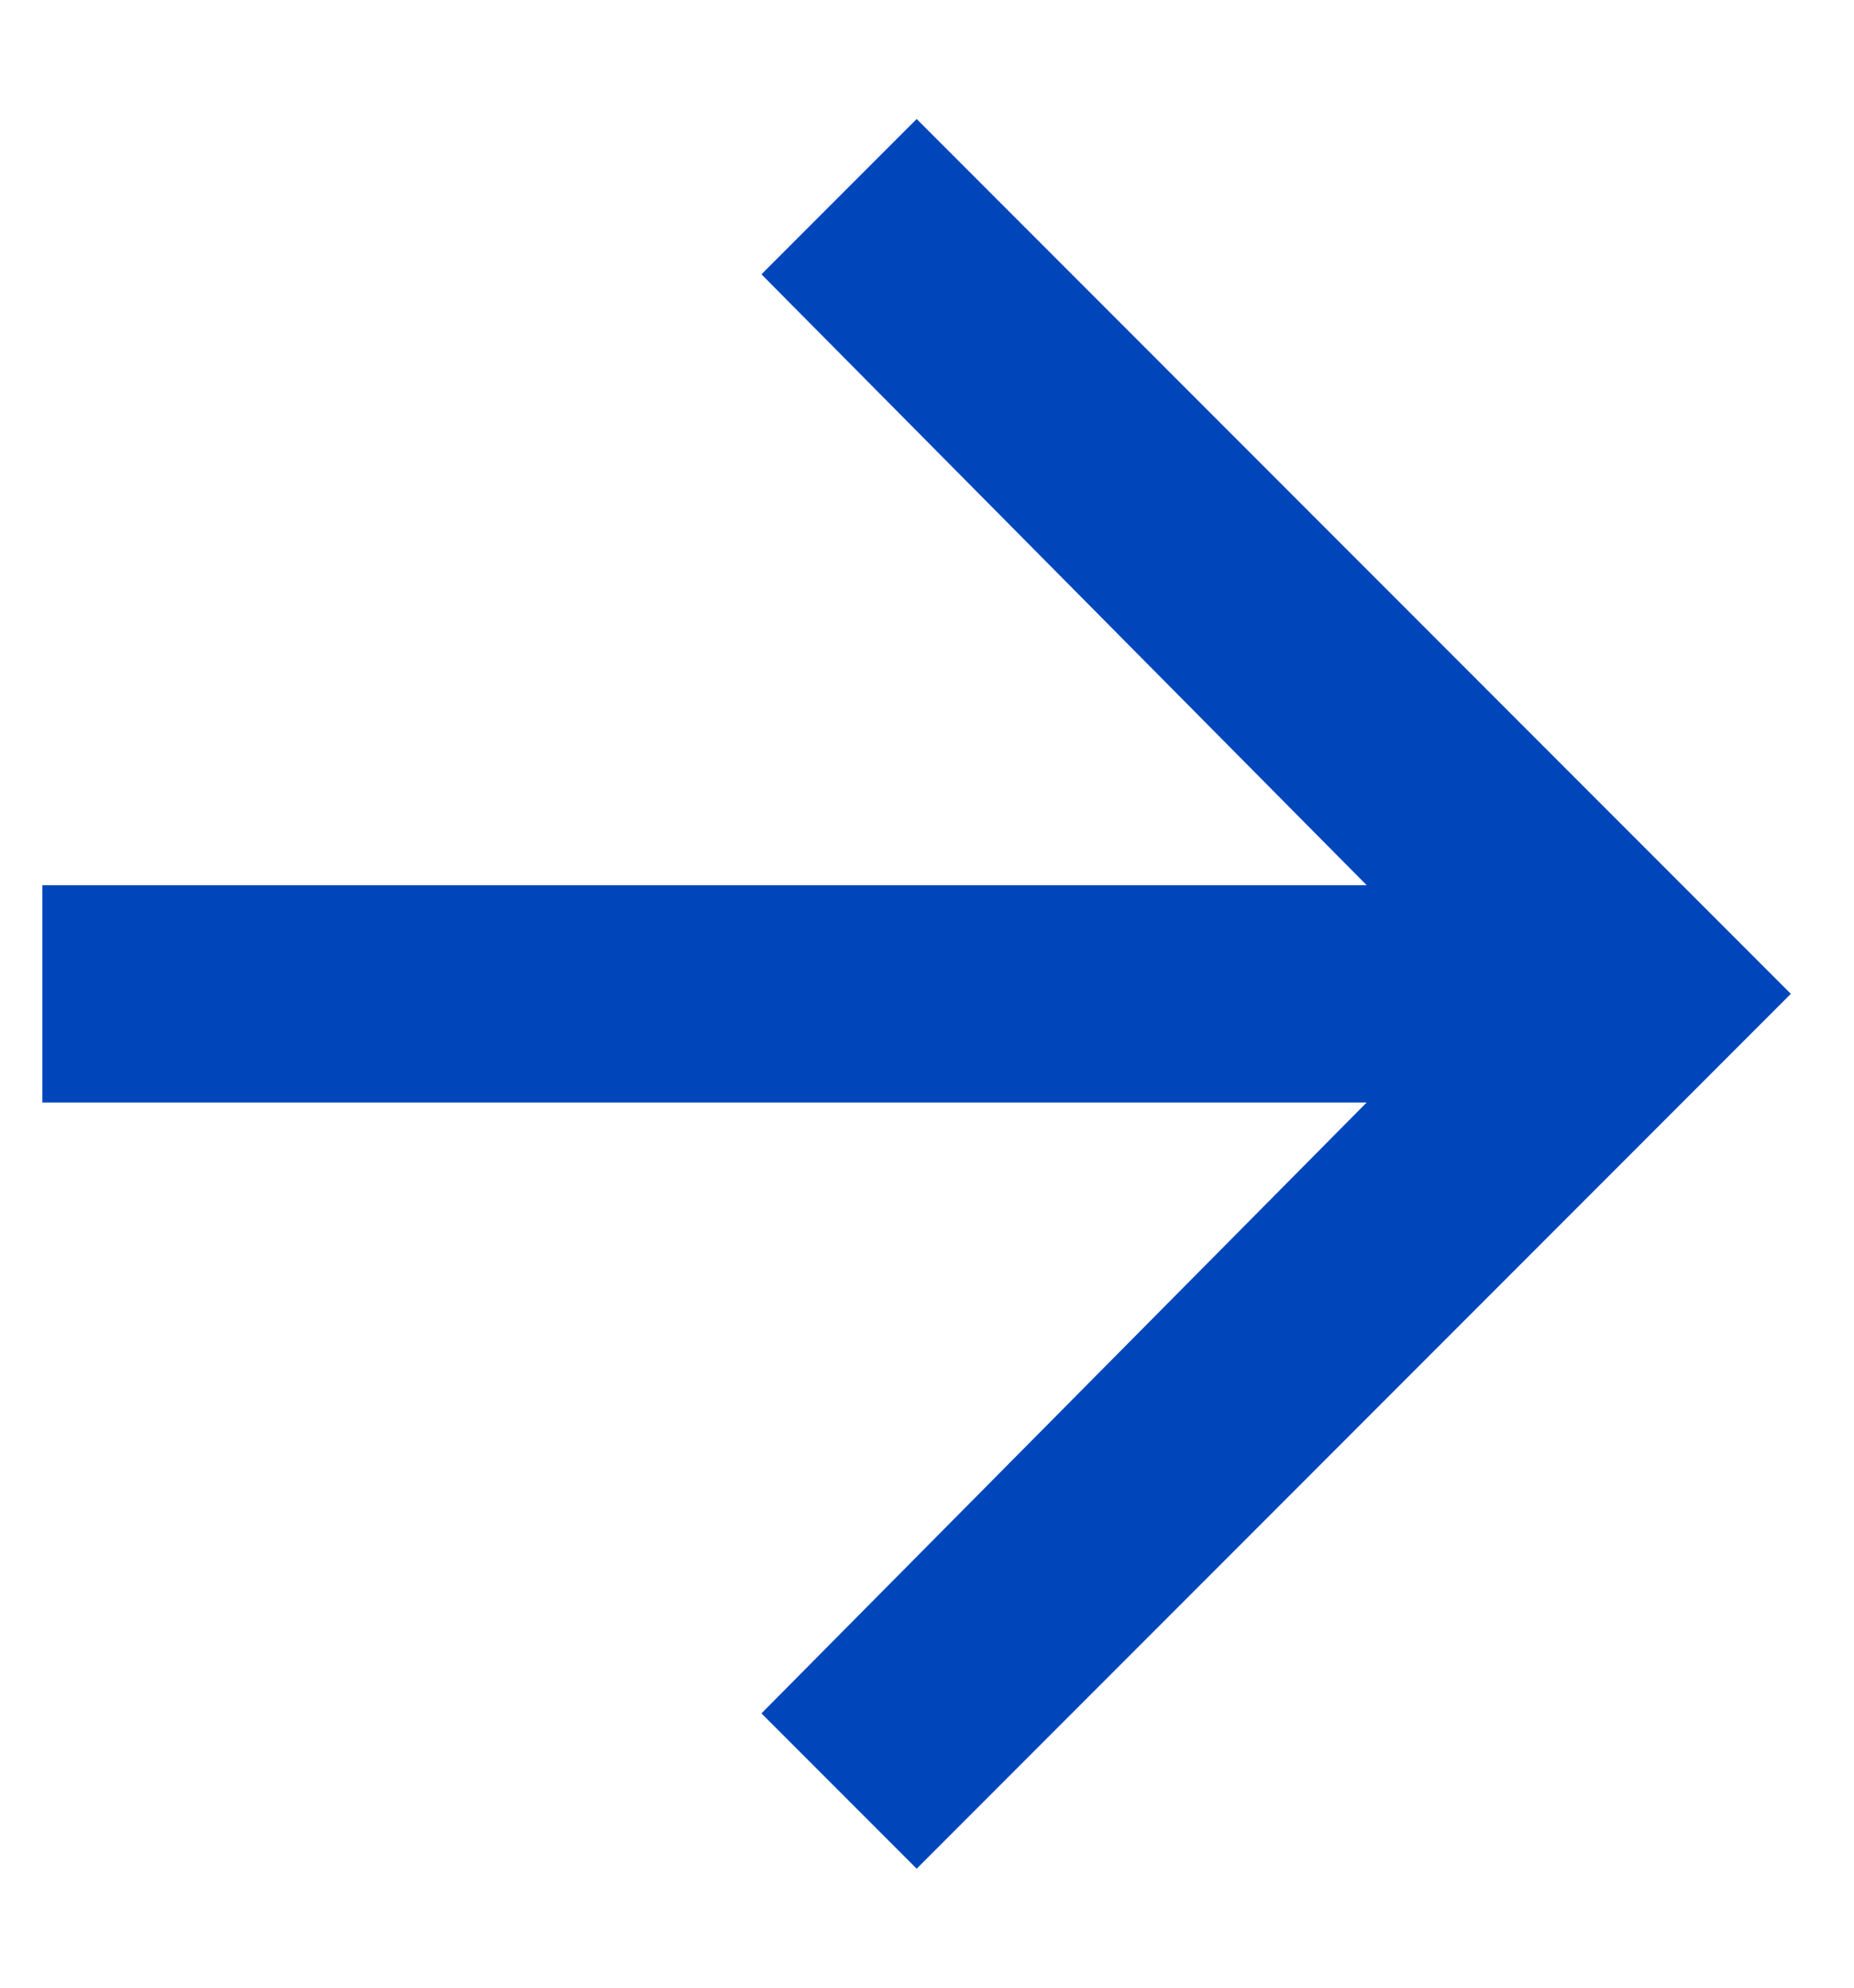
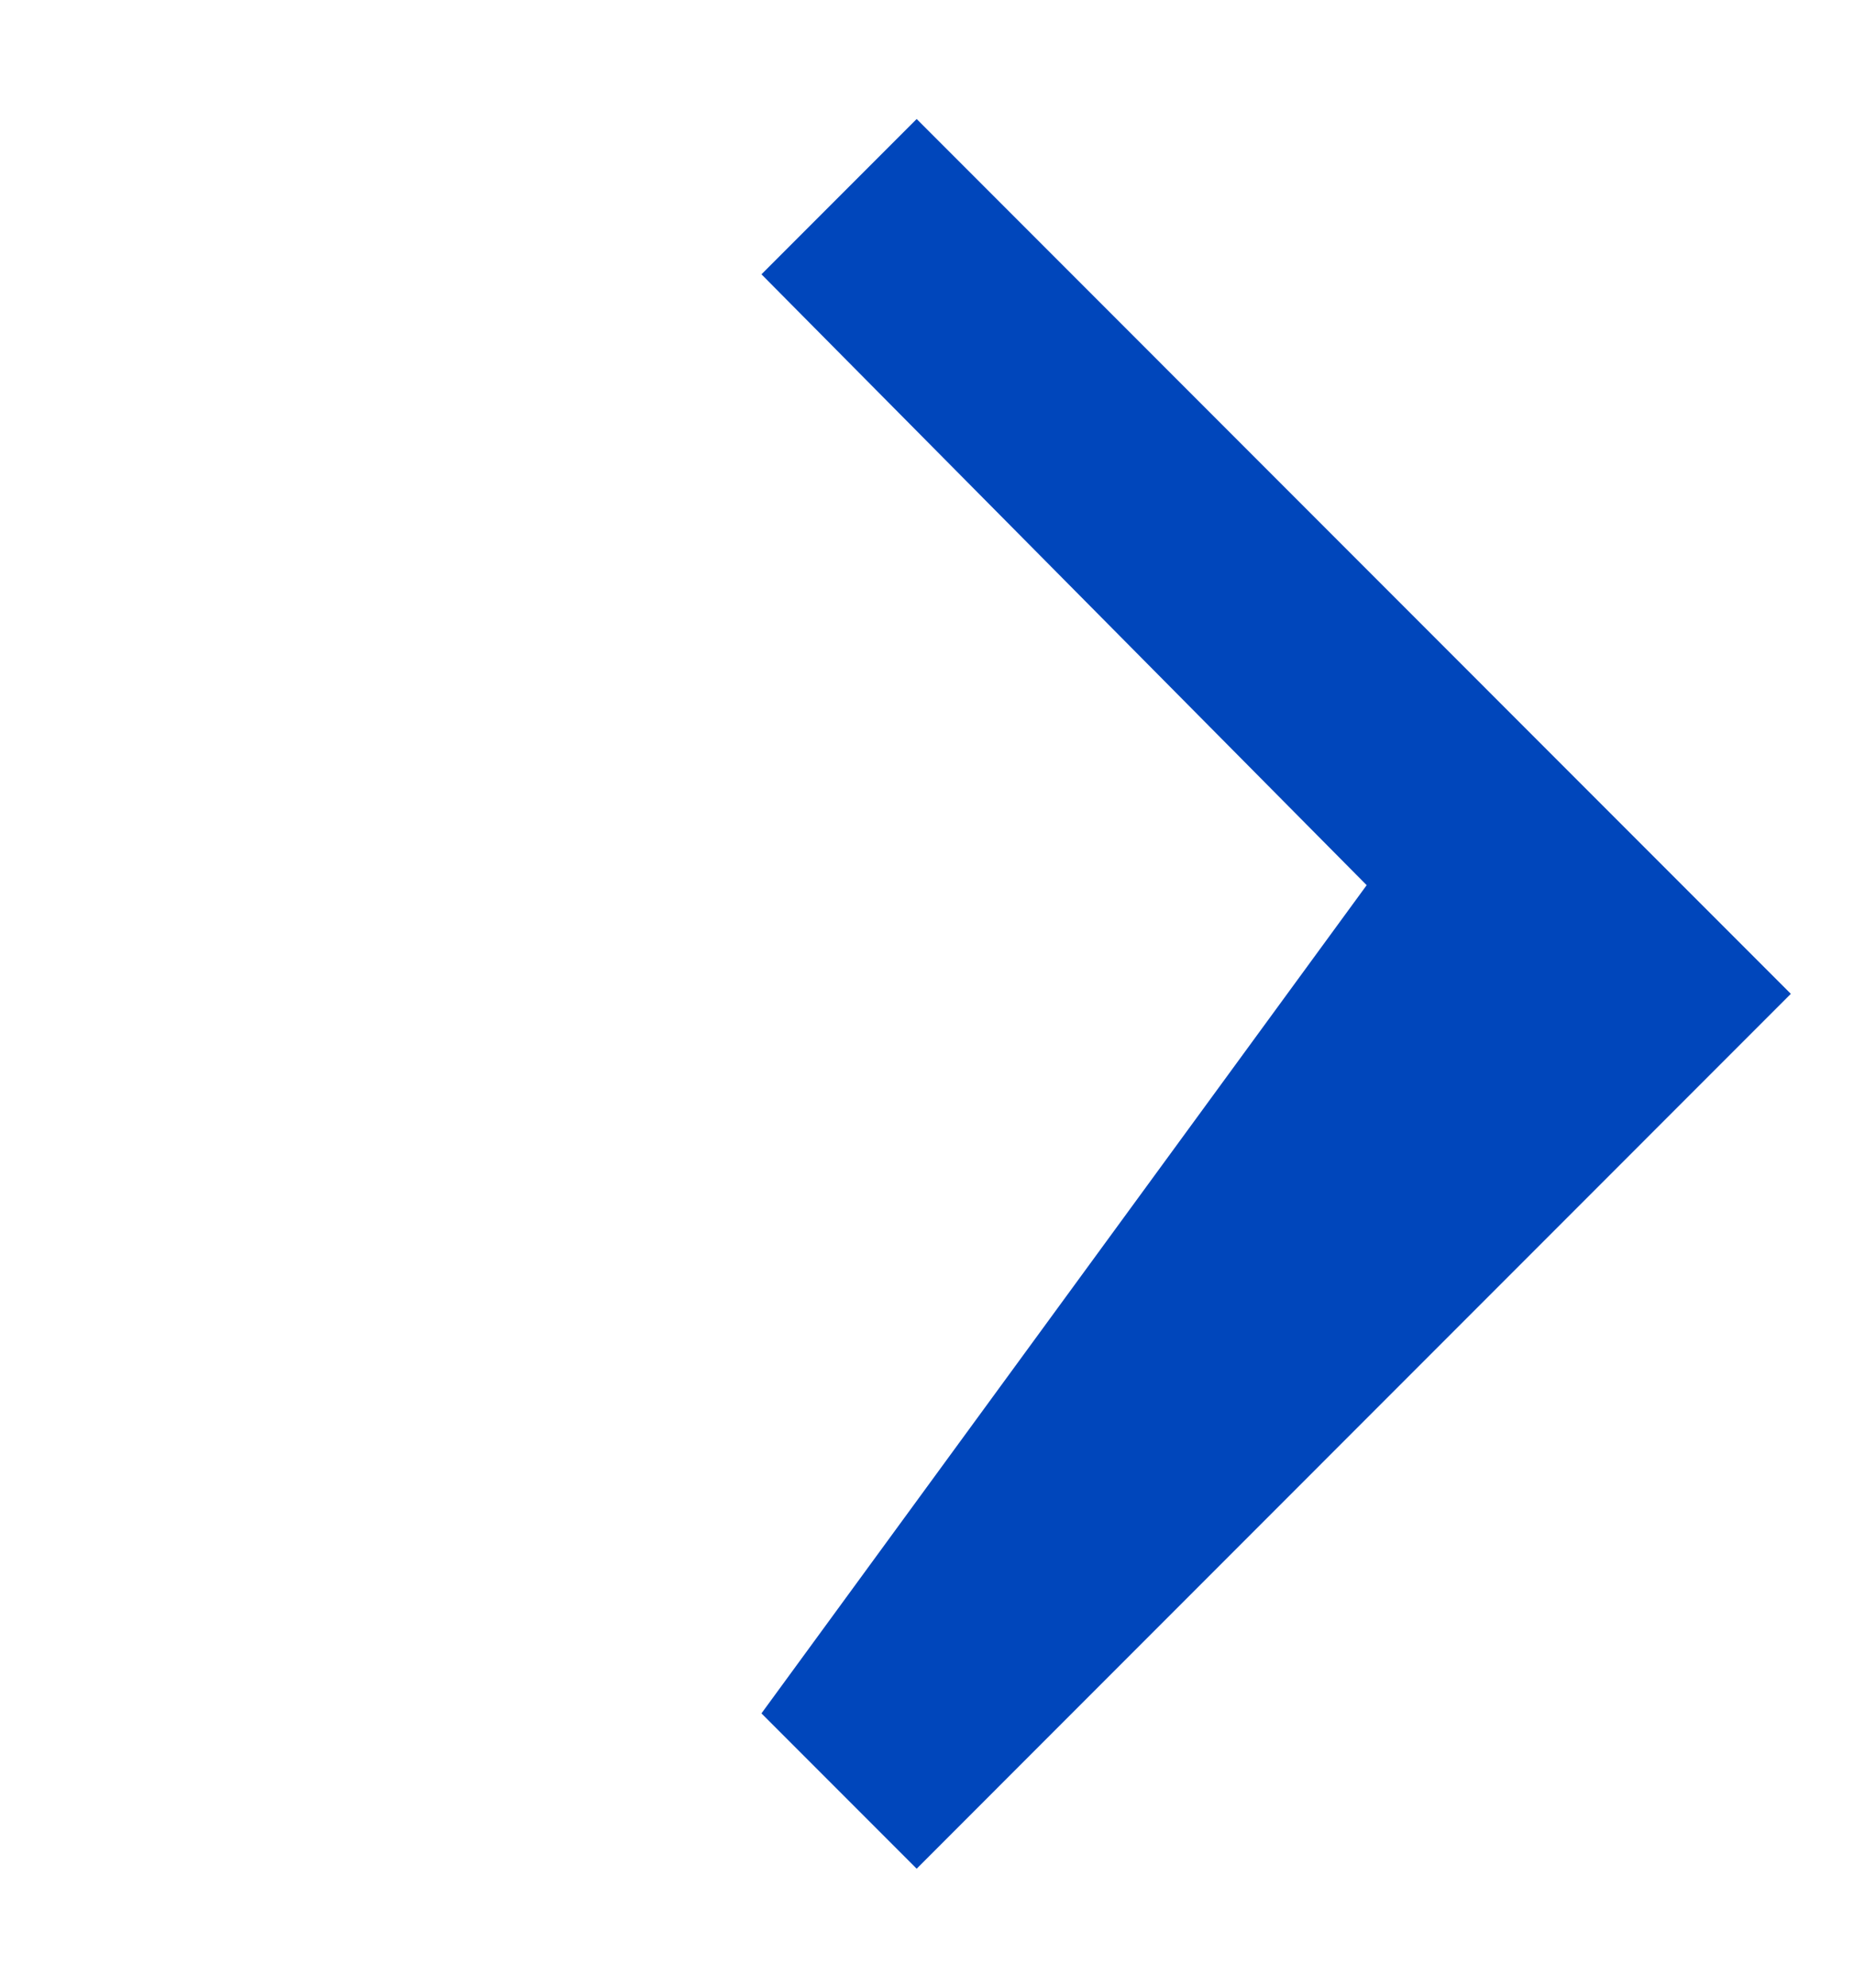
<svg xmlns="http://www.w3.org/2000/svg" width="14" height="15" viewBox="0 0 14 15" fill="none">
-   <path d="M0.32 6.68V8.32H10.32L5.75 12.93L6.922 14.102L13.523 7.5L6.922 0.898L5.75 2.07L10.32 6.68H0.32Z" fill="#0046BB" />
+   <path d="M0.32 6.68H10.32L5.75 12.93L6.922 14.102L13.523 7.5L6.922 0.898L5.75 2.07L10.32 6.68H0.32Z" fill="#0046BB" />
</svg>